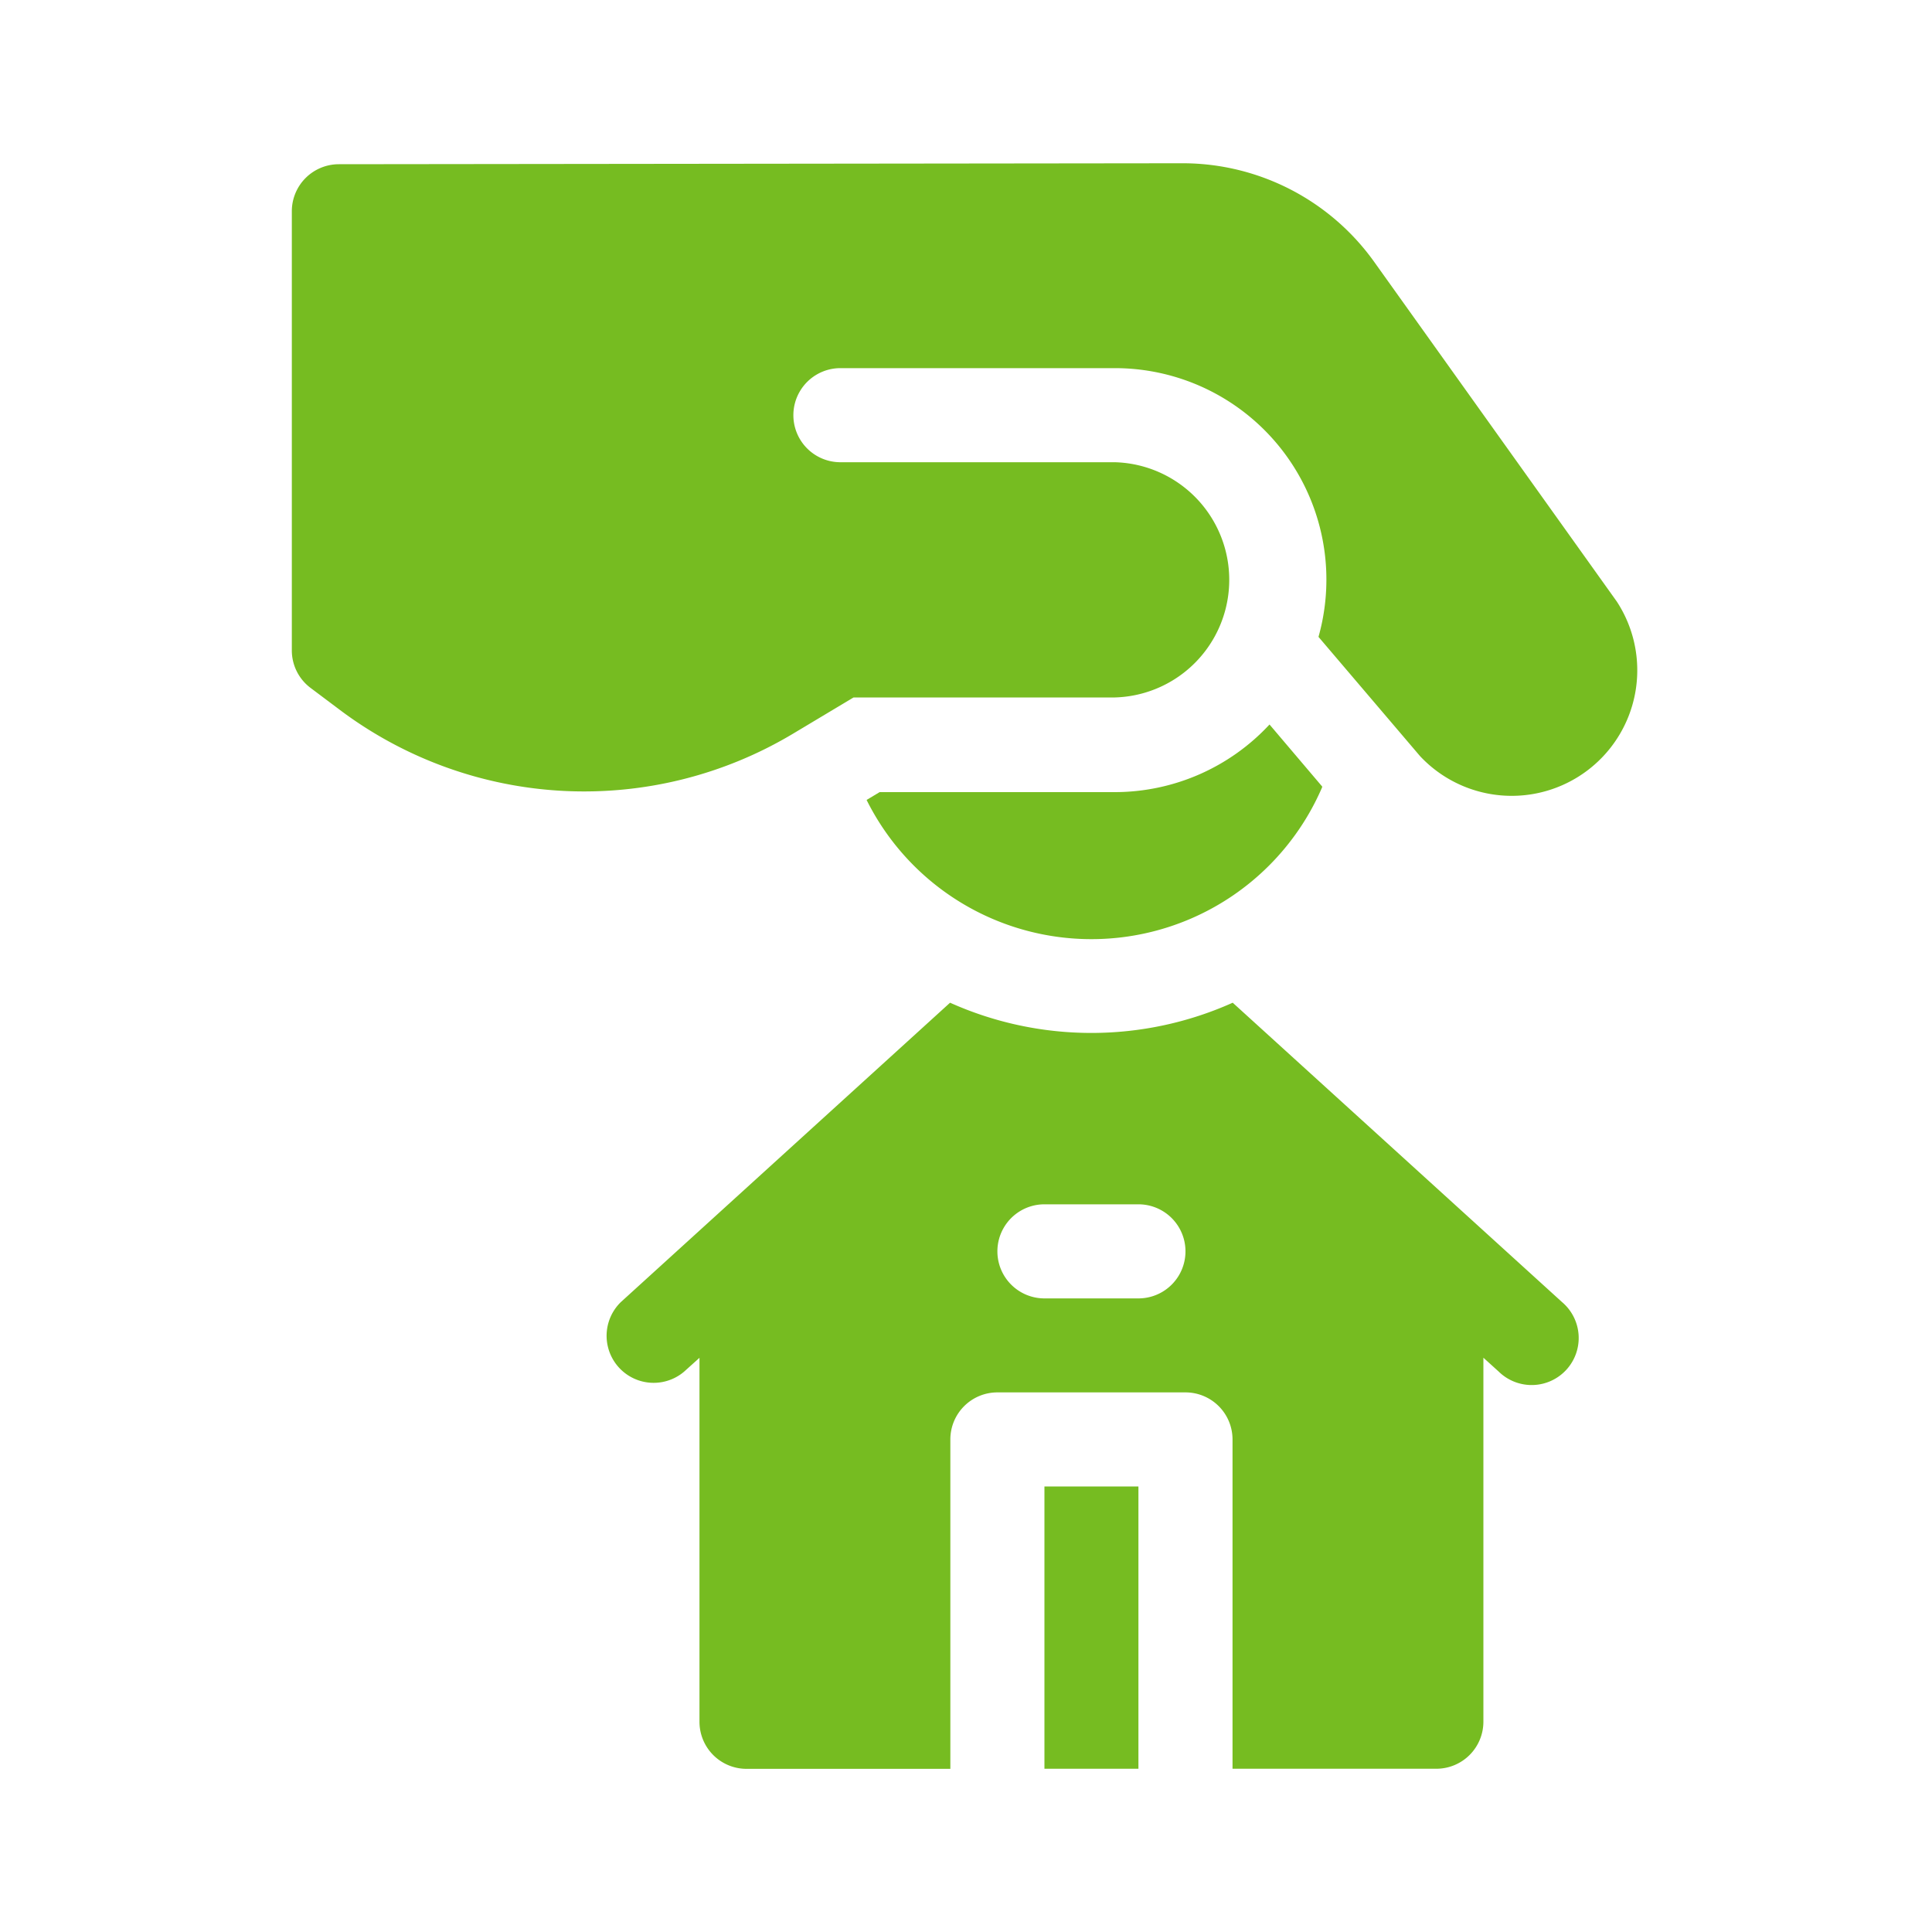
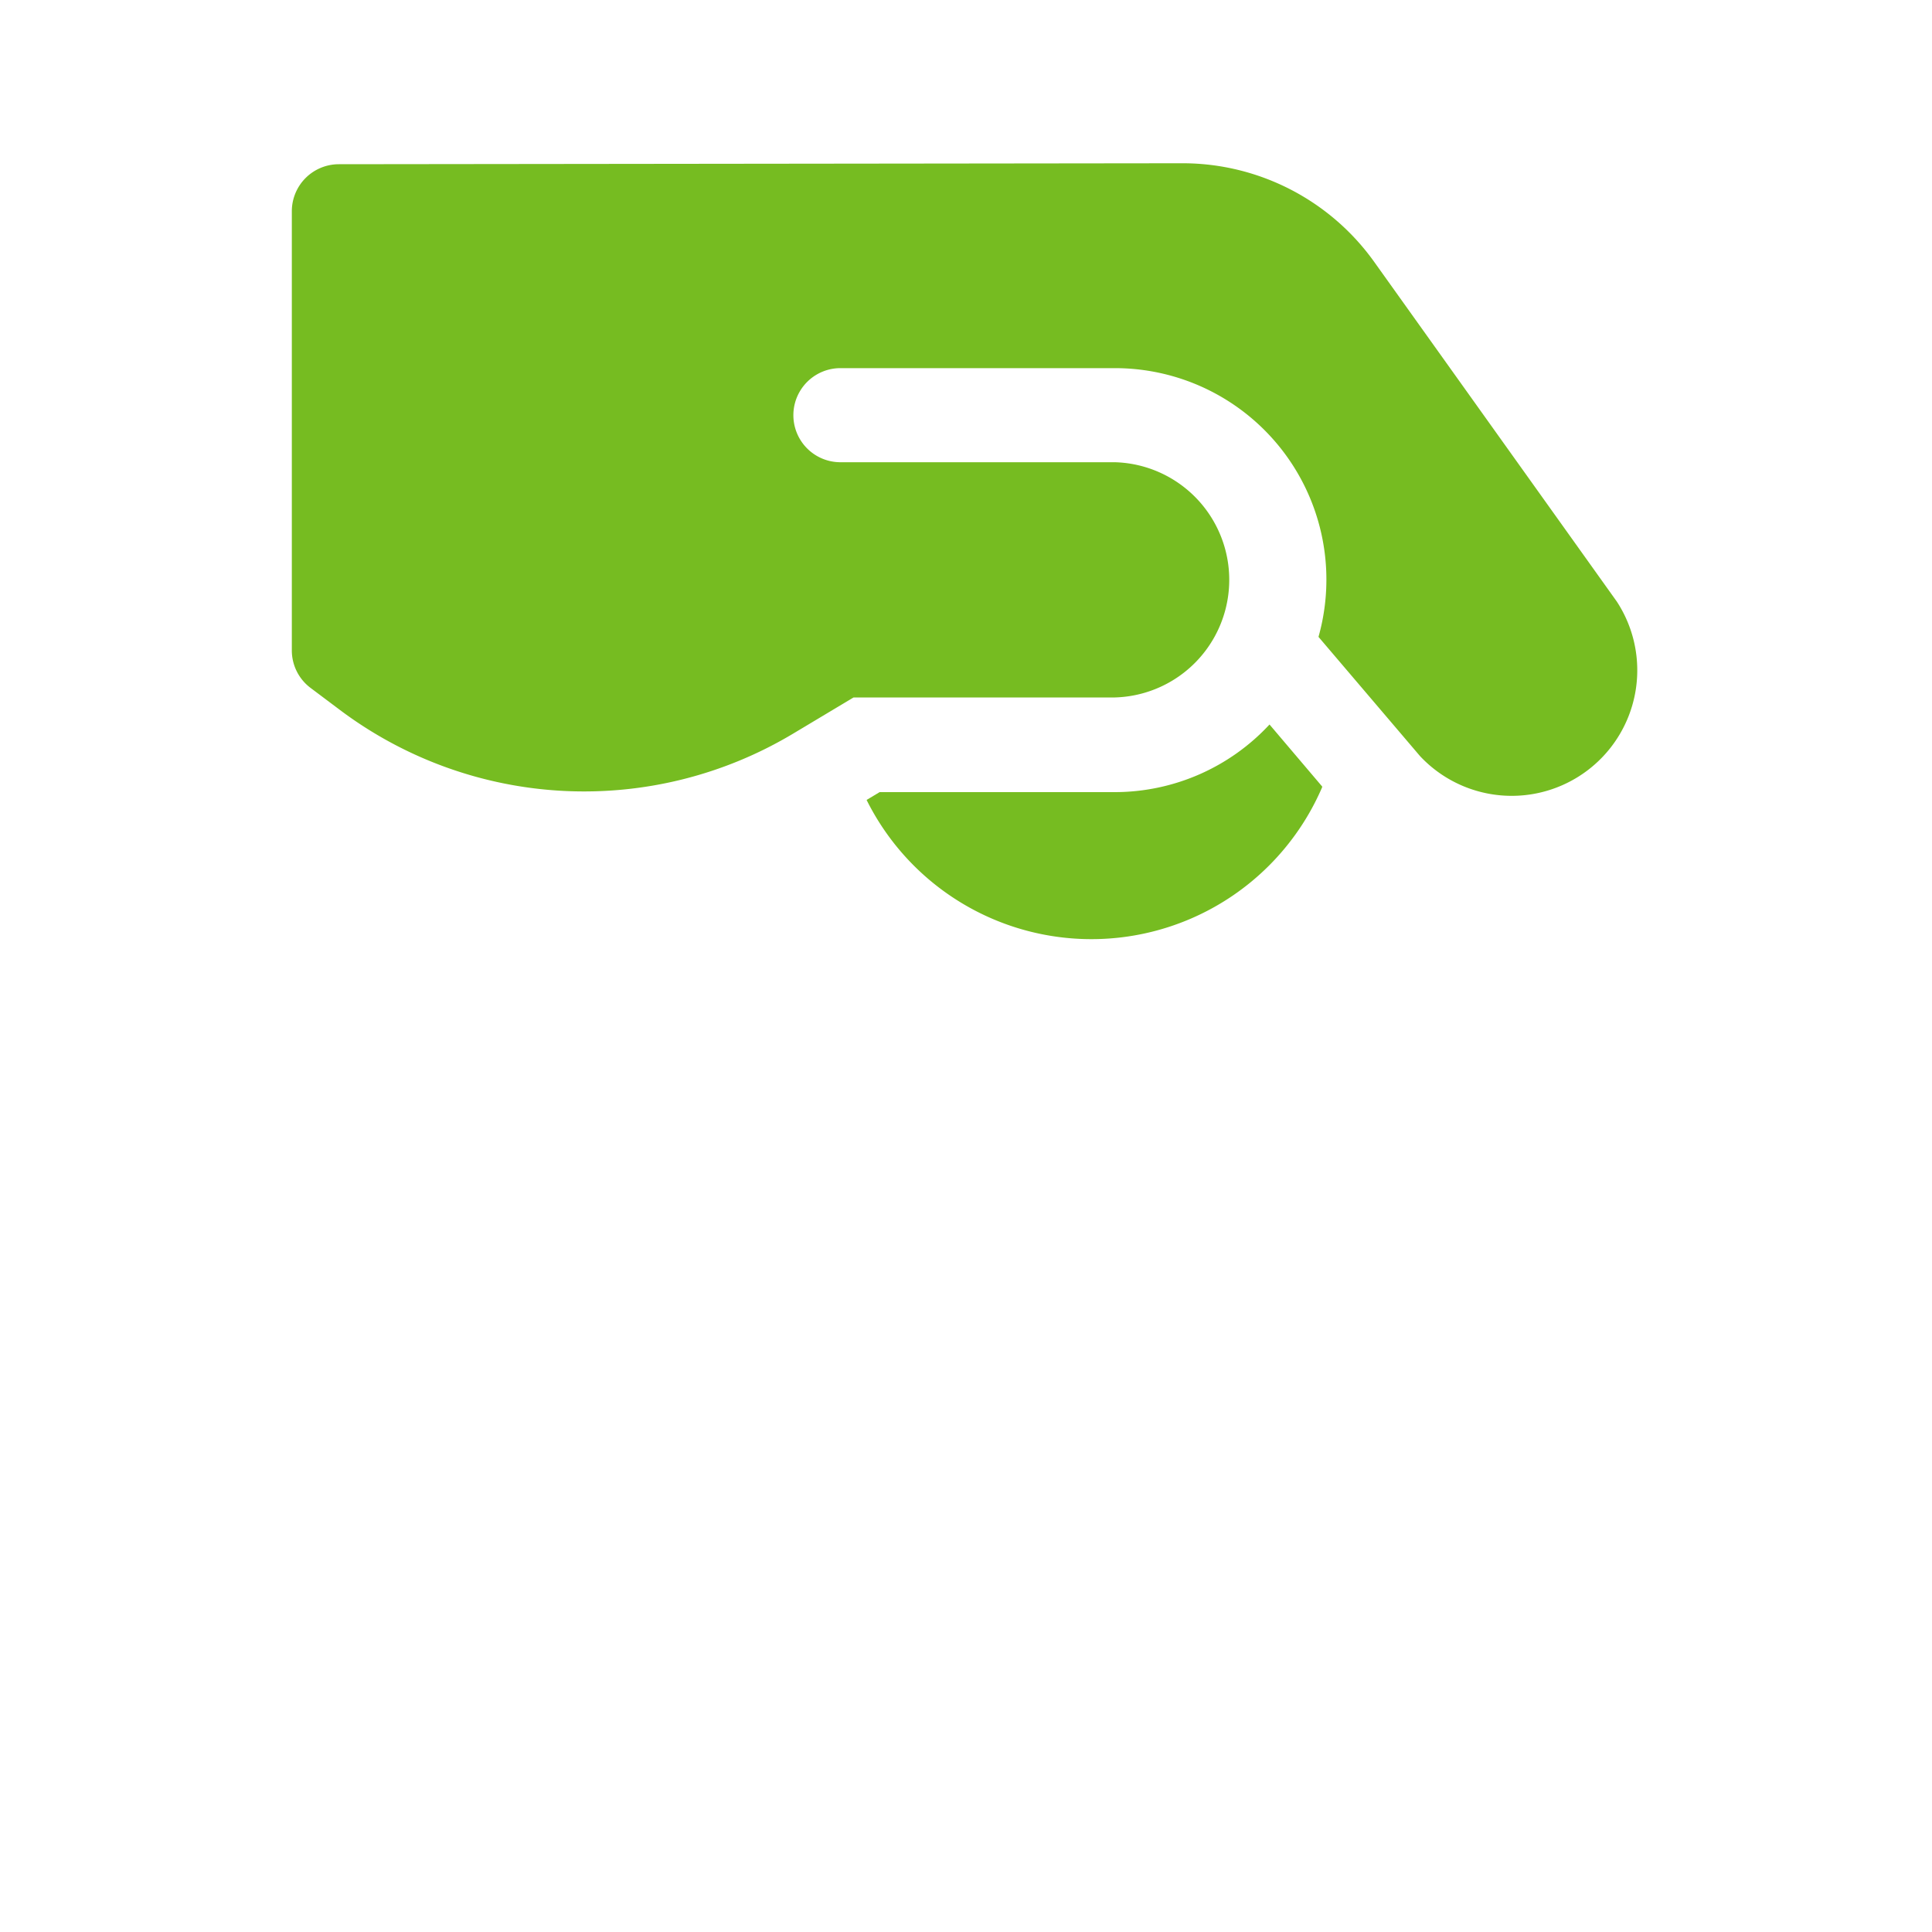
<svg xmlns="http://www.w3.org/2000/svg" id="f14726b4-30d1-45d0-8c64-652d6dc149ee" data-name="Layer 1" viewBox="0 0 200 200">
  <defs>
    <style>.ea4c617c-cf4e-4c34-8b3a-3311d2020e43{fill:#76bc21;}</style>
  </defs>
  <path class="ea4c617c-cf4e-4c34-8b3a-3311d2020e43" d="M167.37,62.27,142.25,27.1a24.39,24.39,0,0,0-19.81-10.2L35.08,17a4.87,4.87,0,0,0-4.87,4.87V67.33a4.85,4.85,0,0,0,1.95,3.89l3.05,2.29a42.1,42.1,0,0,0,46.92,2.42l6.23-3.73h27.06a12.18,12.18,0,0,0,0-24.35H87a4.87,4.87,0,1,1,0-9.74h28.4a21.89,21.89,0,0,1,21.09,27.82L147,78.27l0,0a13,13,0,0,0,20.37-16Z" />
  <path class="ea4c617c-cf4e-4c34-8b3a-3311d2020e43" d="M136.87,81.42,131.42,75a21.87,21.87,0,0,1-16,7H91.06l-1.35.81a26,26,0,0,0,47.16-1.32Z" />
-   <path class="ea4c617c-cf4e-4c34-8b3a-3311d2020e43" d="M108.12,153.88h9.73V183.1h-9.73Z" />
-   <path class="ea4c617c-cf4e-4c34-8b3a-3311d2020e43" d="M127.61,103.8a35.76,35.76,0,0,1-29.26,0l-34.09,31a4.87,4.87,0,0,0,6.55,7.2l1.6-1.44v37.68a4.87,4.87,0,0,0,4.87,4.87h21.1V149a4.87,4.87,0,0,1,4.87-4.86h19.47a4.87,4.87,0,0,1,4.87,4.86V183.1h21.1a4.87,4.87,0,0,0,4.87-4.87V140.55l1.59,1.44a4.87,4.87,0,1,0,6.55-7.2Zm-9.76,30.61h-9.73a4.87,4.87,0,1,1,0-9.74h9.73a4.87,4.87,0,1,1,0,9.74Z" />
</svg>